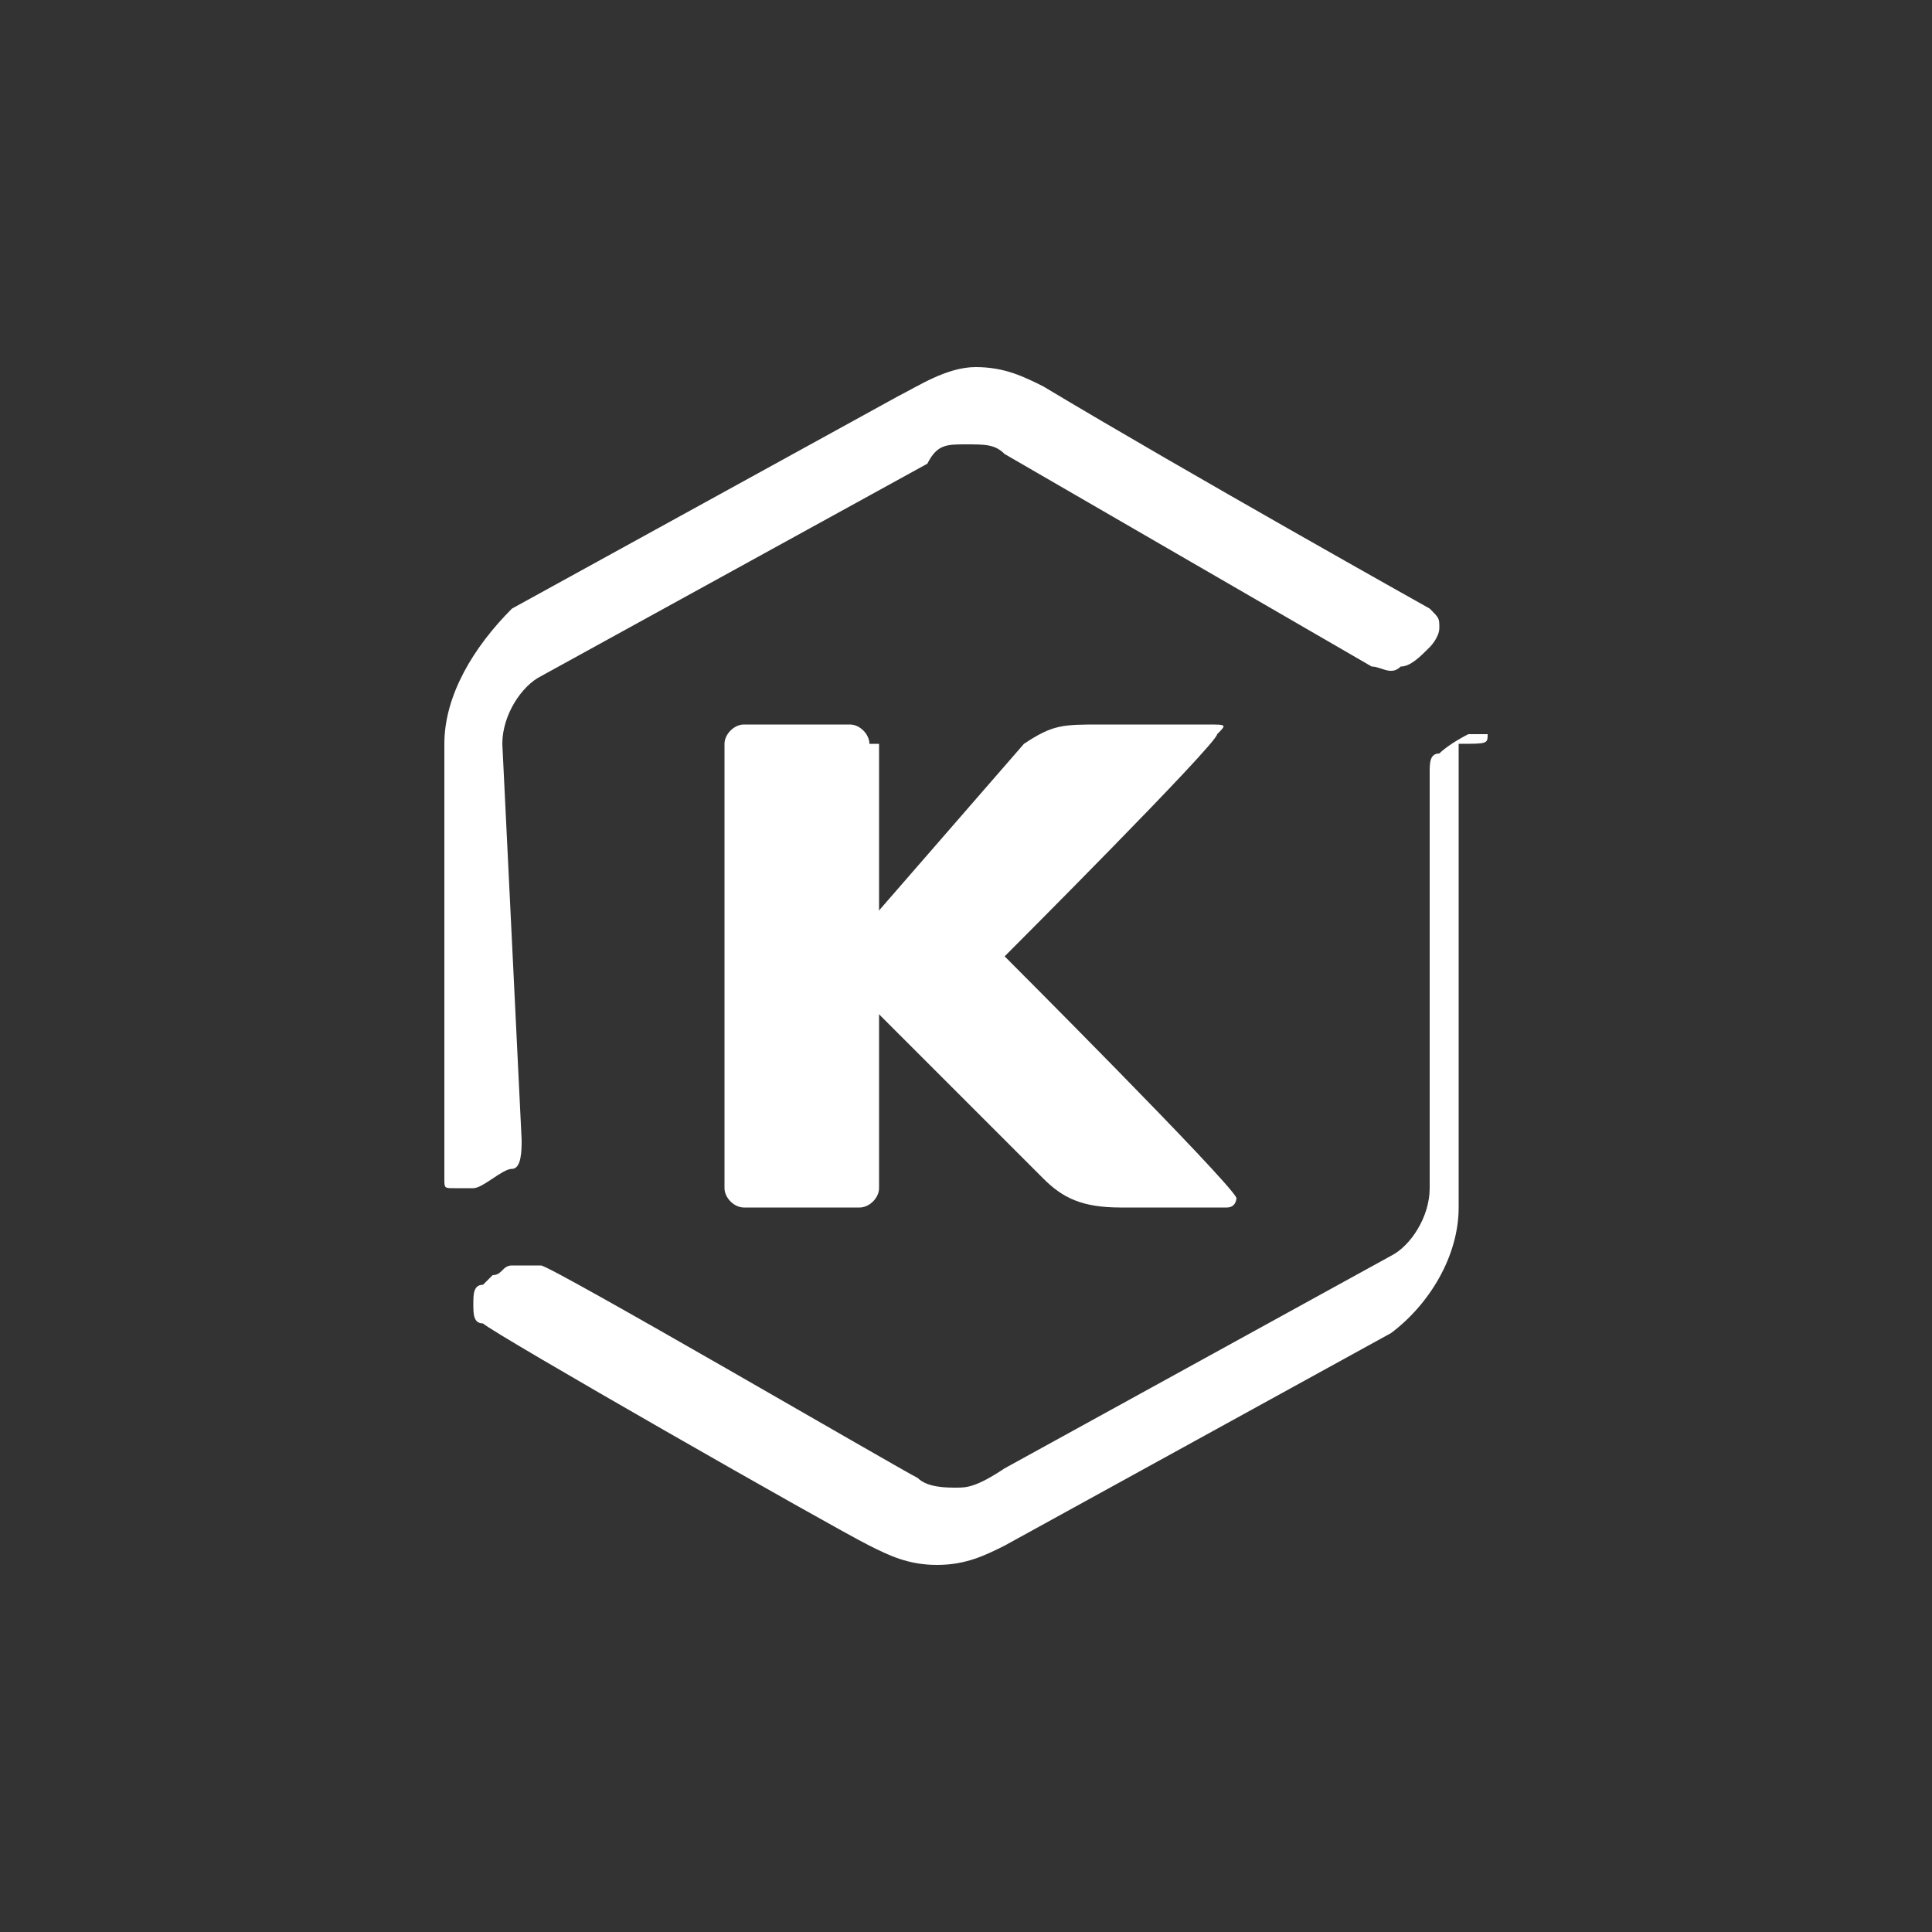
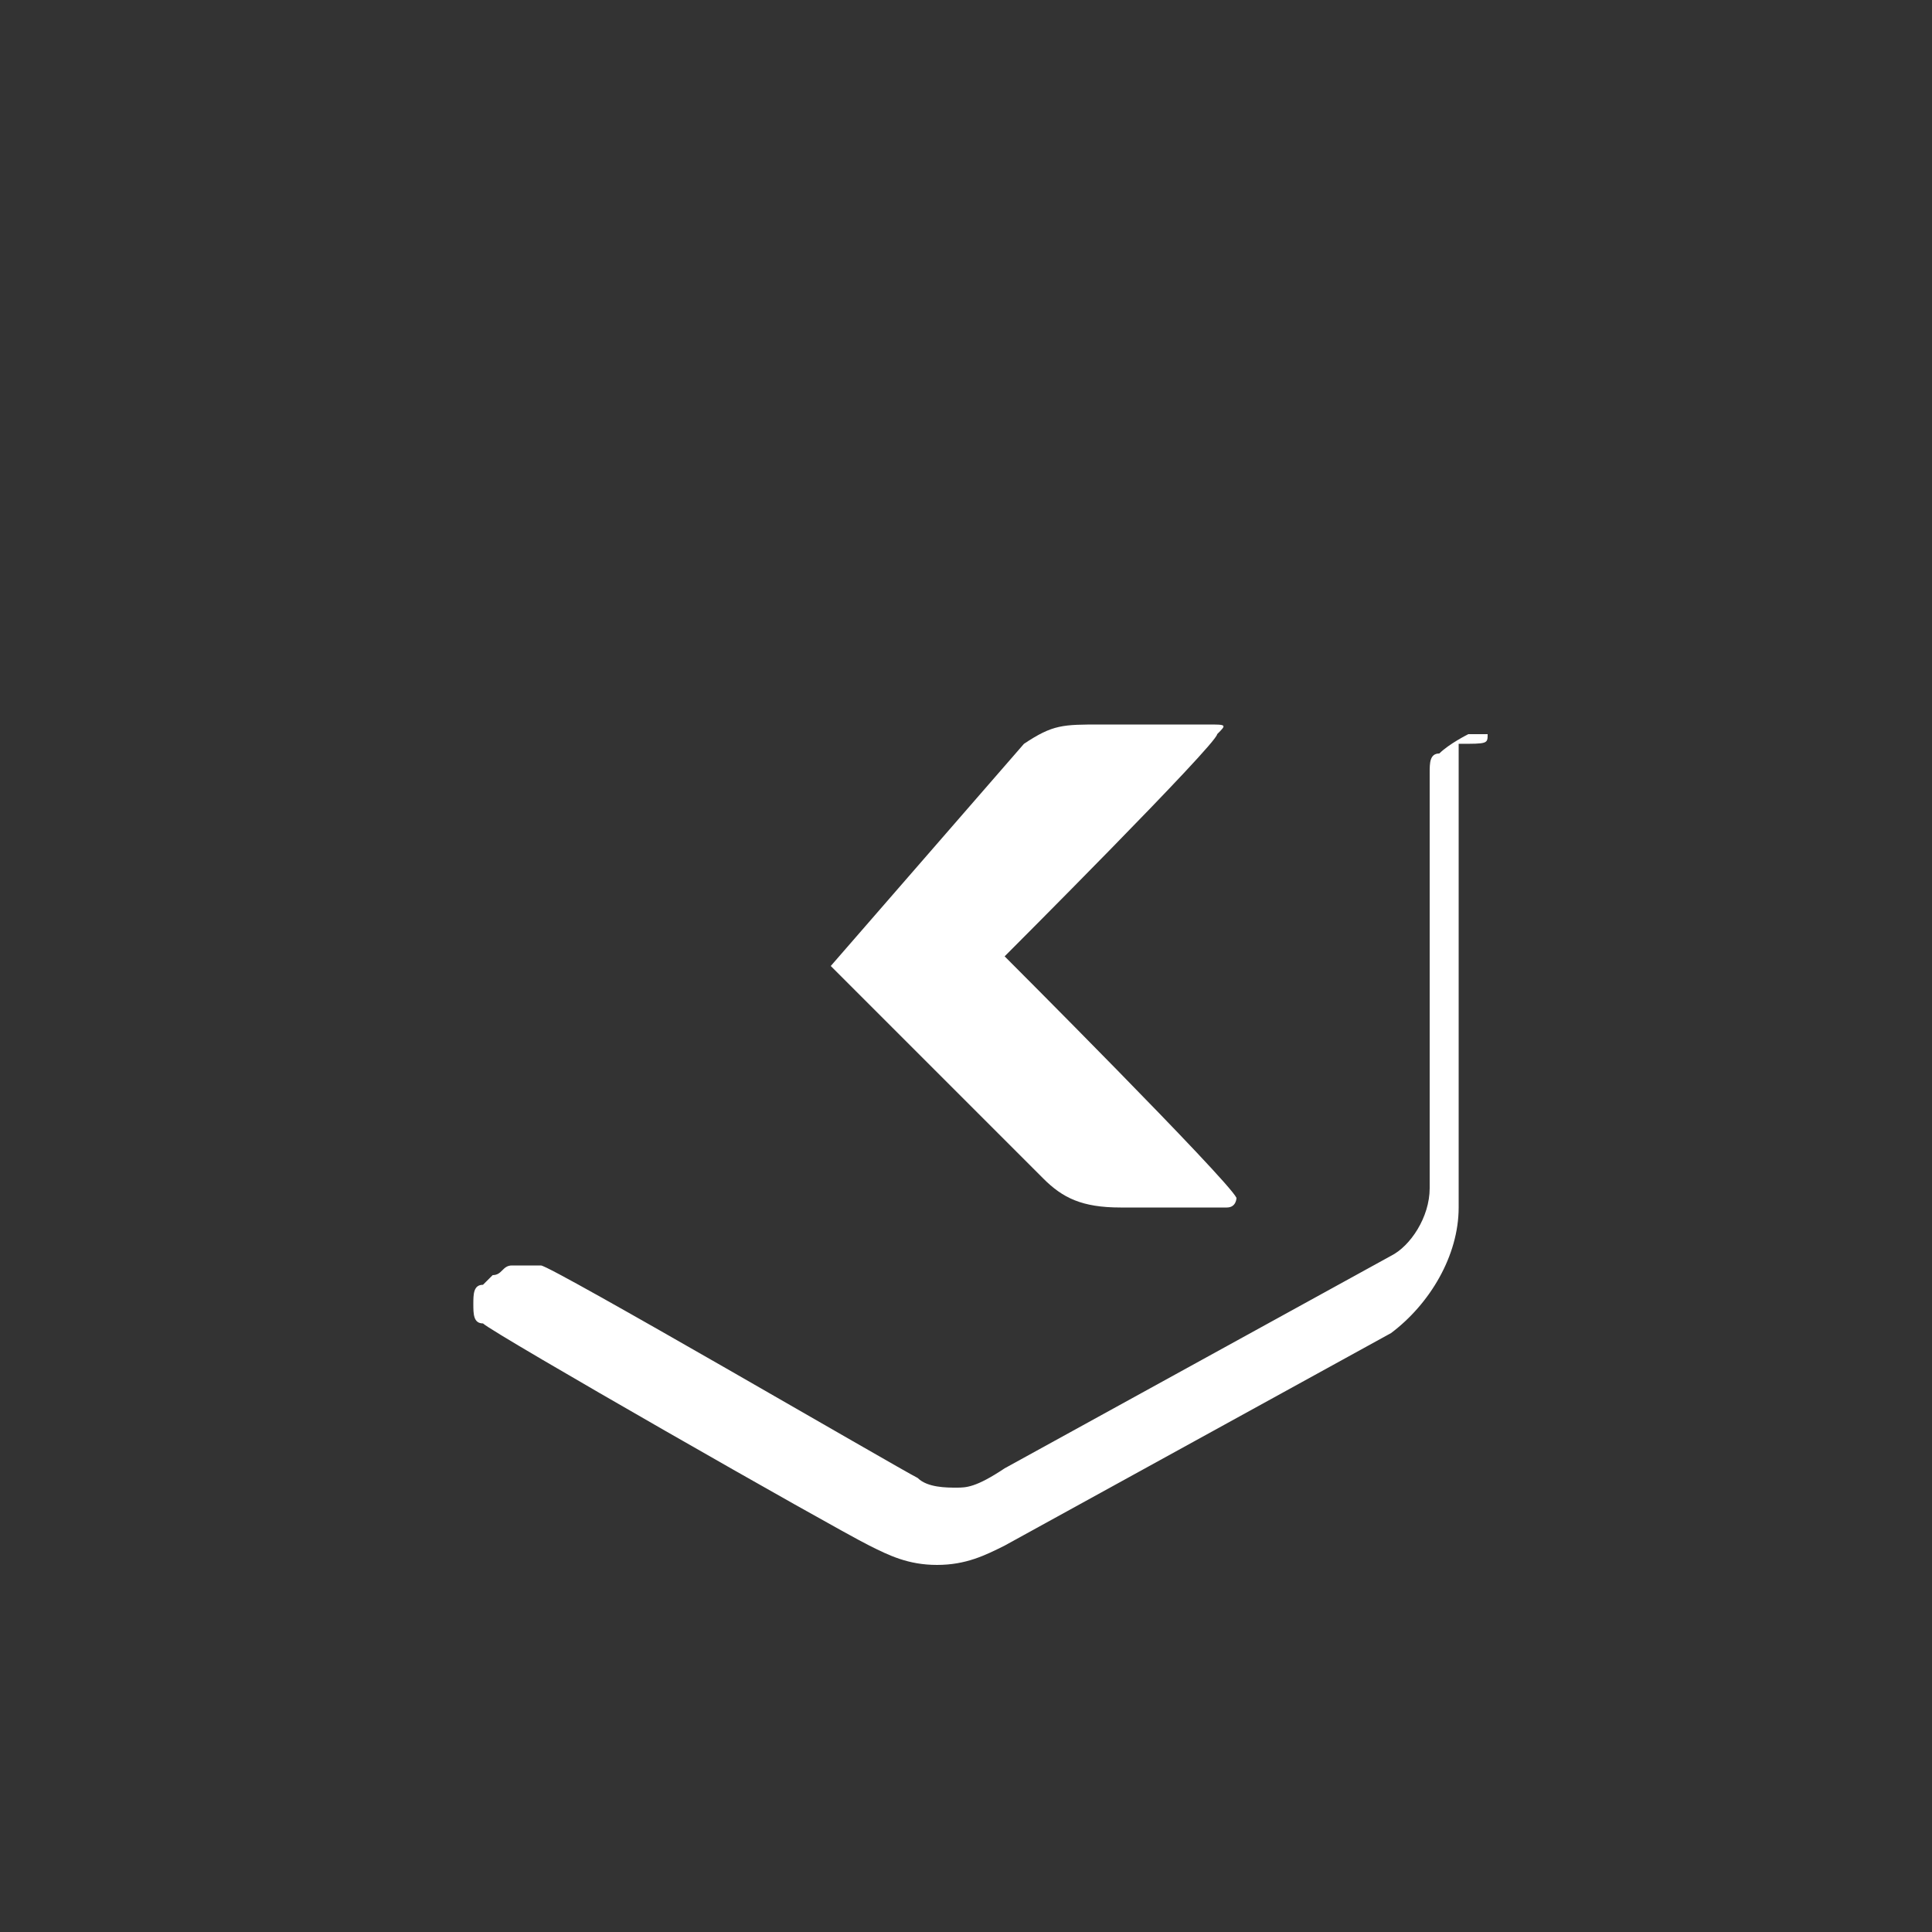
<svg xmlns="http://www.w3.org/2000/svg" version="1.1" id="Layer_1" x="0px" y="0px" viewBox="0 0 20 20" style="enable-background:new 0 0 20 20;" xml:space="preserve">
  <rect x="0" y="0" width="20" height="20" fill="#333333" stroke="none" />
  <style type="text/css">
	.st0{fill:#FFFFFF;}
</style>
  <g>
    <g>
      <g>
-         <path class="st0" d="M5.2,7.7c0-0.3,0.2-0.6,0.4-0.7l4-2.2C9.7,4.6,9.8,4.6,10,4.6s0.3,0,0.4,0.1l3.8,2.2c0.1,0,0.2,0.1,0.3,0     c0.1,0,0.2-0.1,0.3-0.2c0,0,0.1-0.1,0.1-0.2c0-0.1,0-0.1-0.1-0.2c0,0-2.5-1.4-4-2.3c-0.2-0.1-0.4-0.2-0.7-0.2S9.5,4,9.3,4.1     l-4,2.2C4.9,6.7,4.6,7.2,4.6,7.7v4.5c0,0.1,0,0.1,0.1,0.1h0.1c0,0,0,0,0.1,0c0.1,0,0.3-0.2,0.4-0.2c0.1,0,0.1-0.2,0.1-0.3     L5.2,7.7L5.2,7.7z" />
        <path class="st0" d="M15.4,7.6c-0.1,0-0.1,0-0.2,0c0,0-0.2,0.1-0.3,0.2c-0.1,0-0.1,0.1-0.1,0.2v4.3c0,0.3-0.2,0.6-0.4,0.7l-4,2.2     c-0.3,0.2-0.4,0.2-0.5,0.2s-0.3,0-0.4-0.1c-0.2-0.1-3.8-2.2-3.9-2.2c-0.1,0-0.2,0-0.3,0c-0.1,0-0.1,0.1-0.2,0.1l-0.1,0.1     c-0.1,0-0.1,0.1-0.1,0.2c0,0.1,0,0.2,0.1,0.2c0.1,0.1,3.6,2.1,4,2.3c0.2,0.1,0.4,0.2,0.7,0.2c0.3,0,0.5-0.1,0.7-0.2l4-2.2     c0.4-0.3,0.7-0.8,0.7-1.3V7.7C15.4,7.7,15.4,7.7,15.4,7.6z" />
      </g>
    </g>
    <g>
-       <path class="st0" d="M9,7.7c0-0.1-0.1-0.2-0.2-0.2H7.7c-0.1,0-0.2,0.1-0.2,0.2v4.6c0,0.1,0.1,0.2,0.2,0.2h1.2    c0.1,0,0.2-0.1,0.2-0.2V7.7z" />
      <path class="st0" d="M10.4,9.9c0,0,2.2-2.2,2.2-2.3c0.1-0.1,0.1-0.1-0.1-0.1h-1.1c-0.4,0-0.5,0-0.8,0.2L8.6,10l2.2,2.2    c0.2,0.2,0.4,0.3,0.8,0.3h1.1c0.1,0,0.1-0.1,0.1-0.1C12.7,12.2,10.4,9.9,10.4,9.9z" />
    </g>
  </g>
</svg>